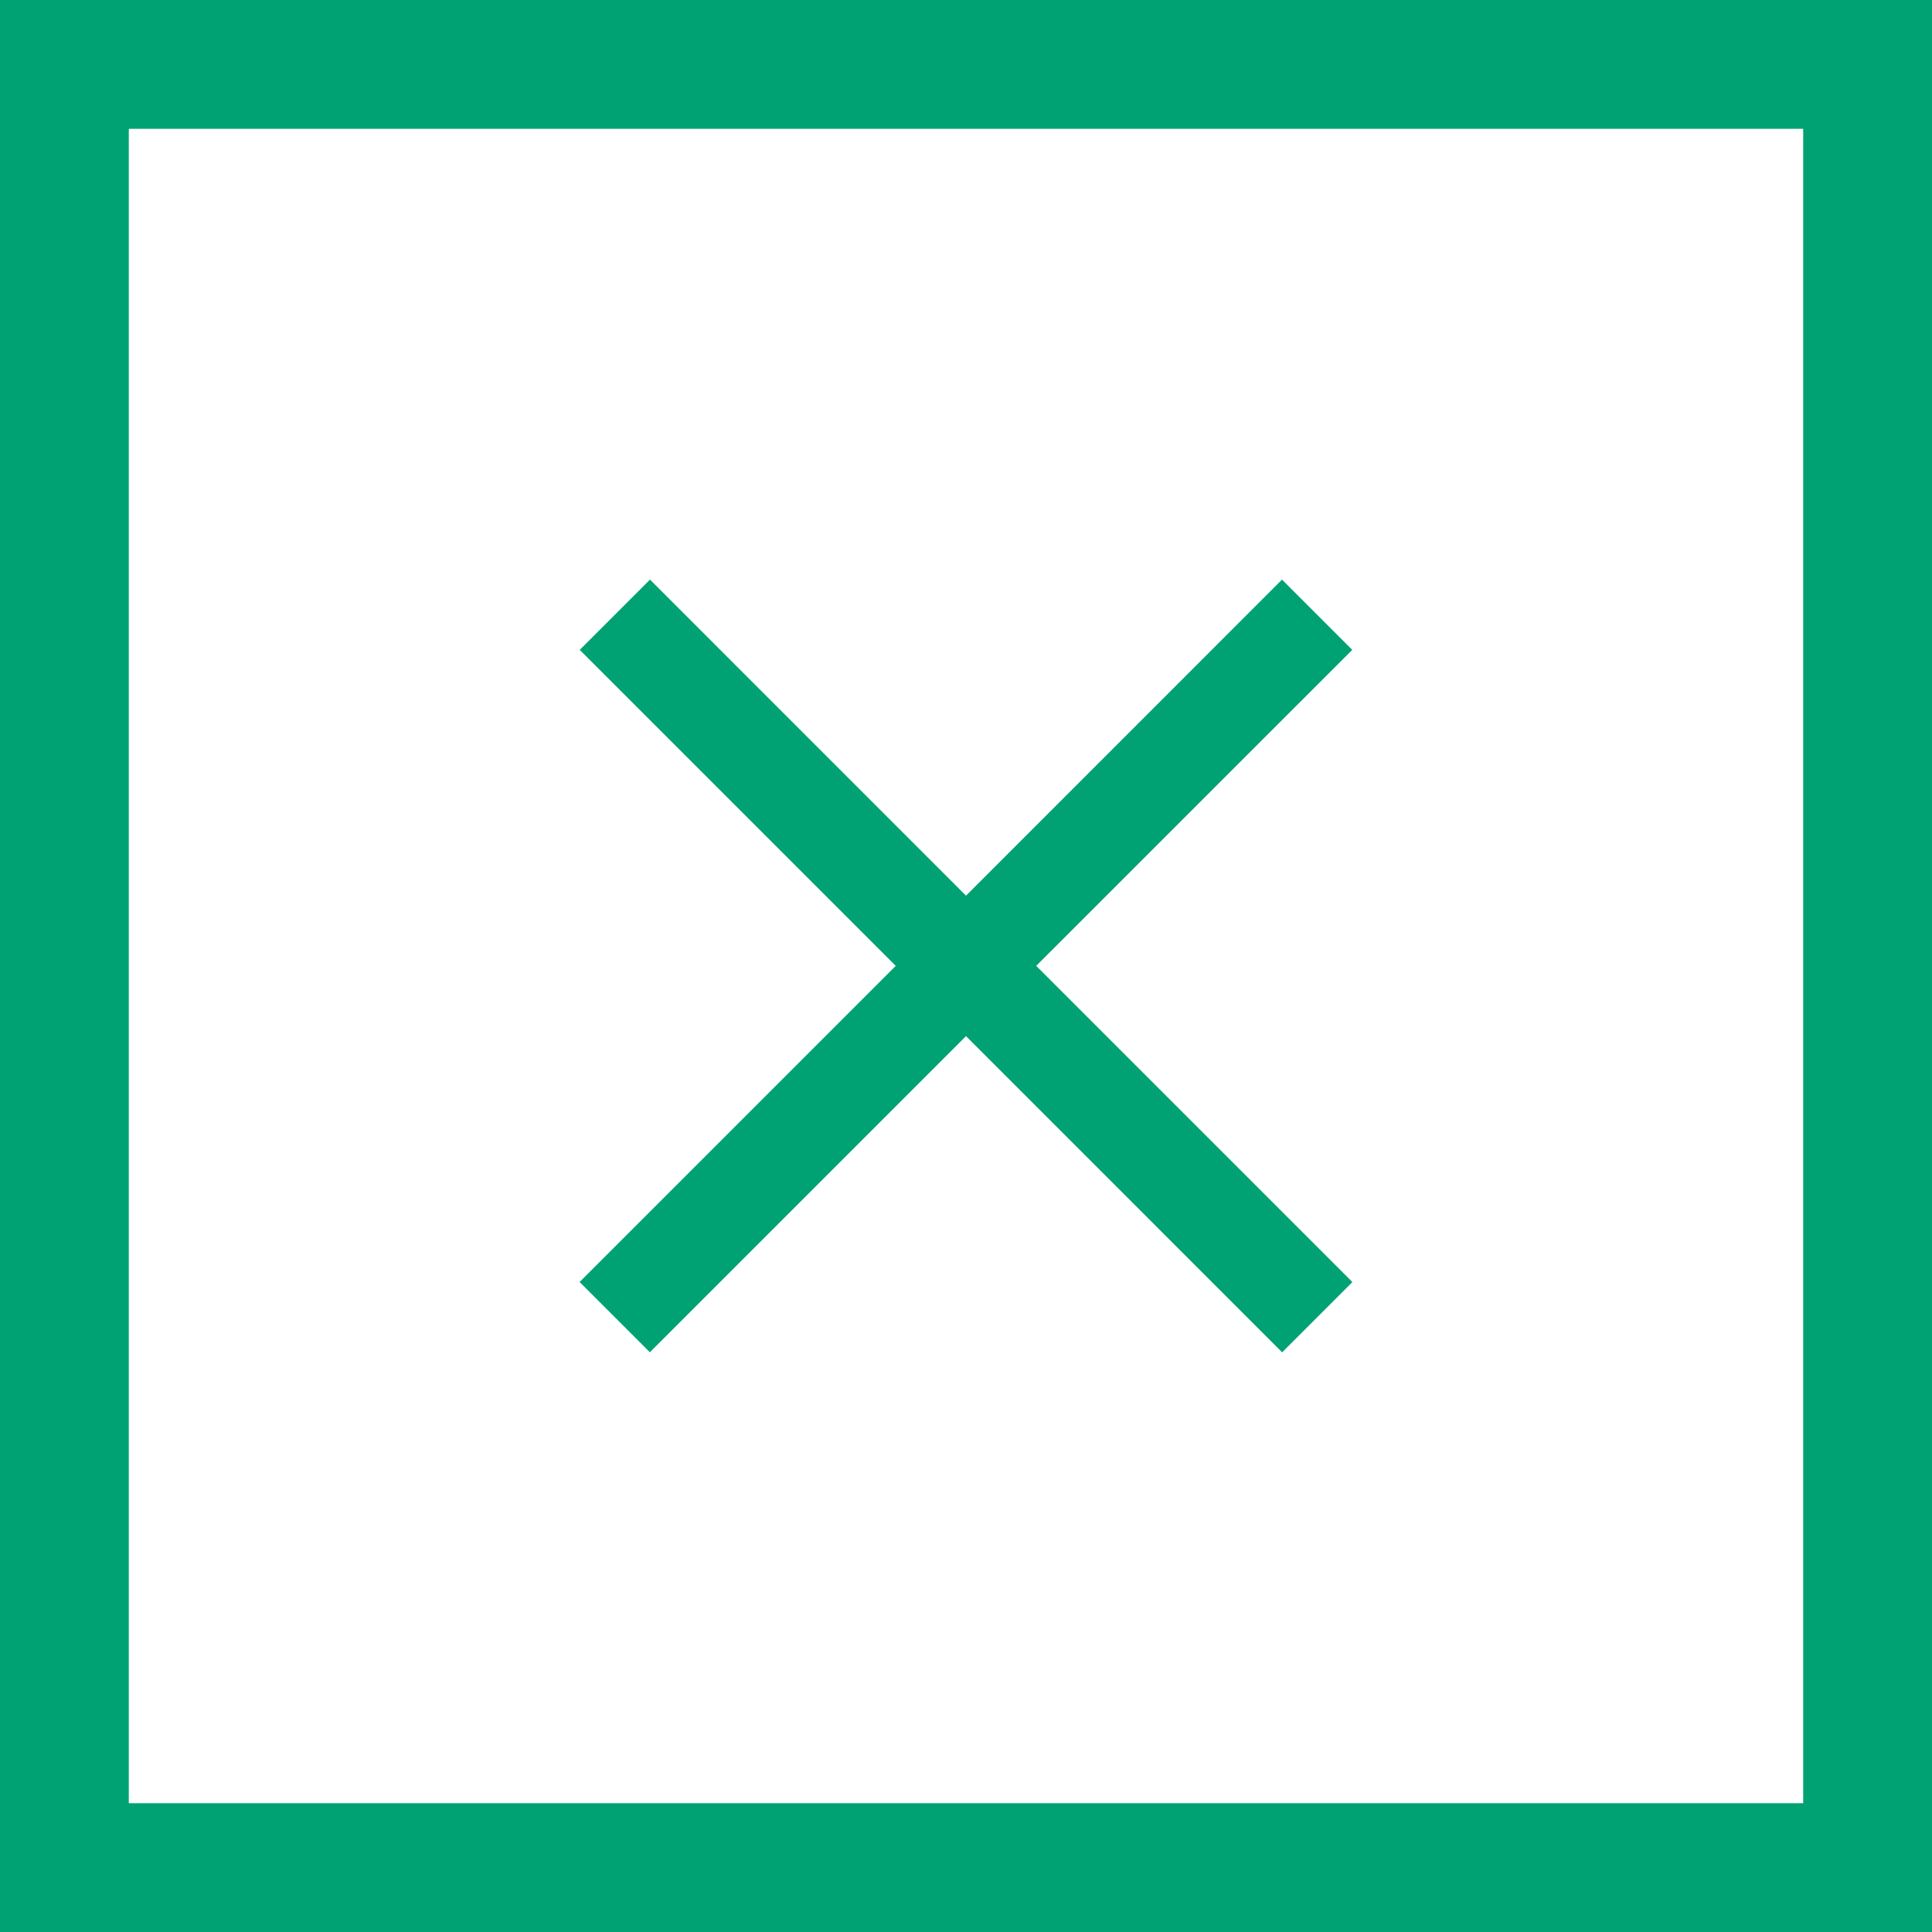
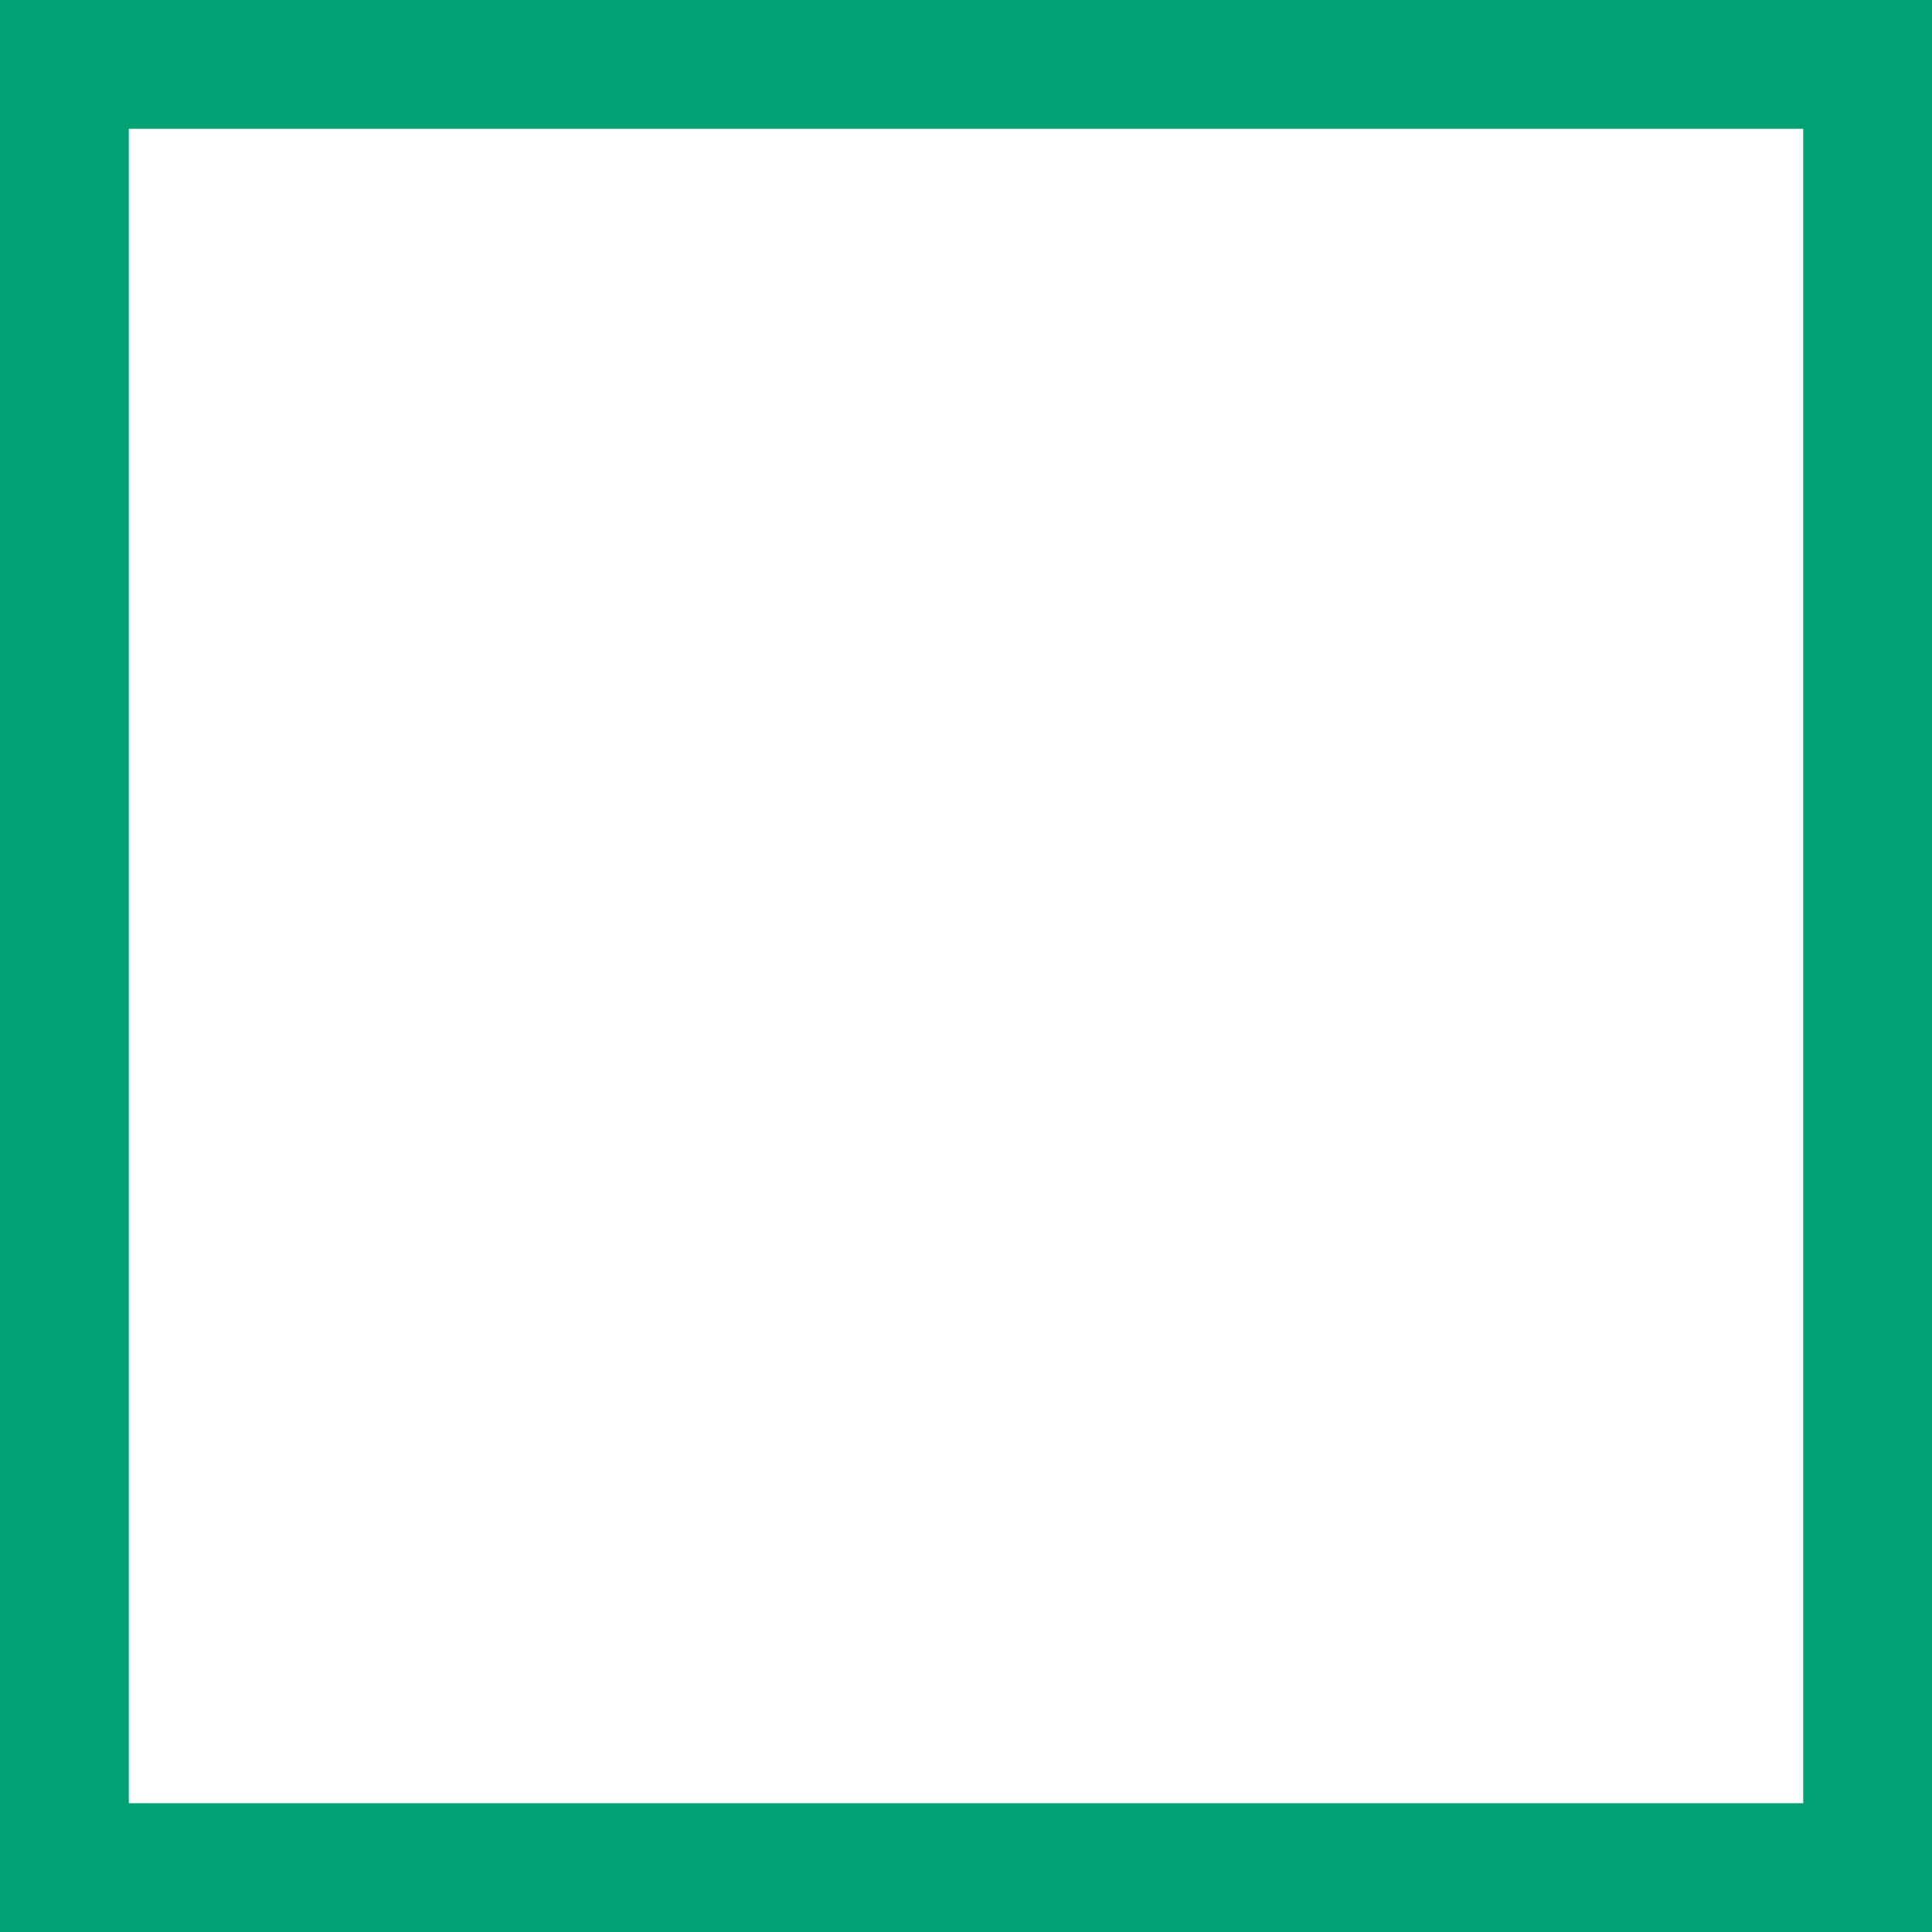
<svg xmlns="http://www.w3.org/2000/svg" width="30" height="30" viewBox="0 0 30 30" fill="none">
  <rect x="0" y="0" width="30" height="30" fill="#333333" stroke="none" />
  <rect x="1" y="1" width="28" height="28" fill="white" stroke="#00A273" stroke-width="2" />
-   <path fill-rule="evenodd" clip-rule="evenodd" d="M16.09 14.998L20.998 10.091L19.907 9L15 13.908L10.093 9L9.002 10.091L13.909 14.998L9 19.907L10.091 20.998L15 16.089L19.909 20.999L21 19.908L16.09 14.998Z" fill="#00A273" />
</svg>